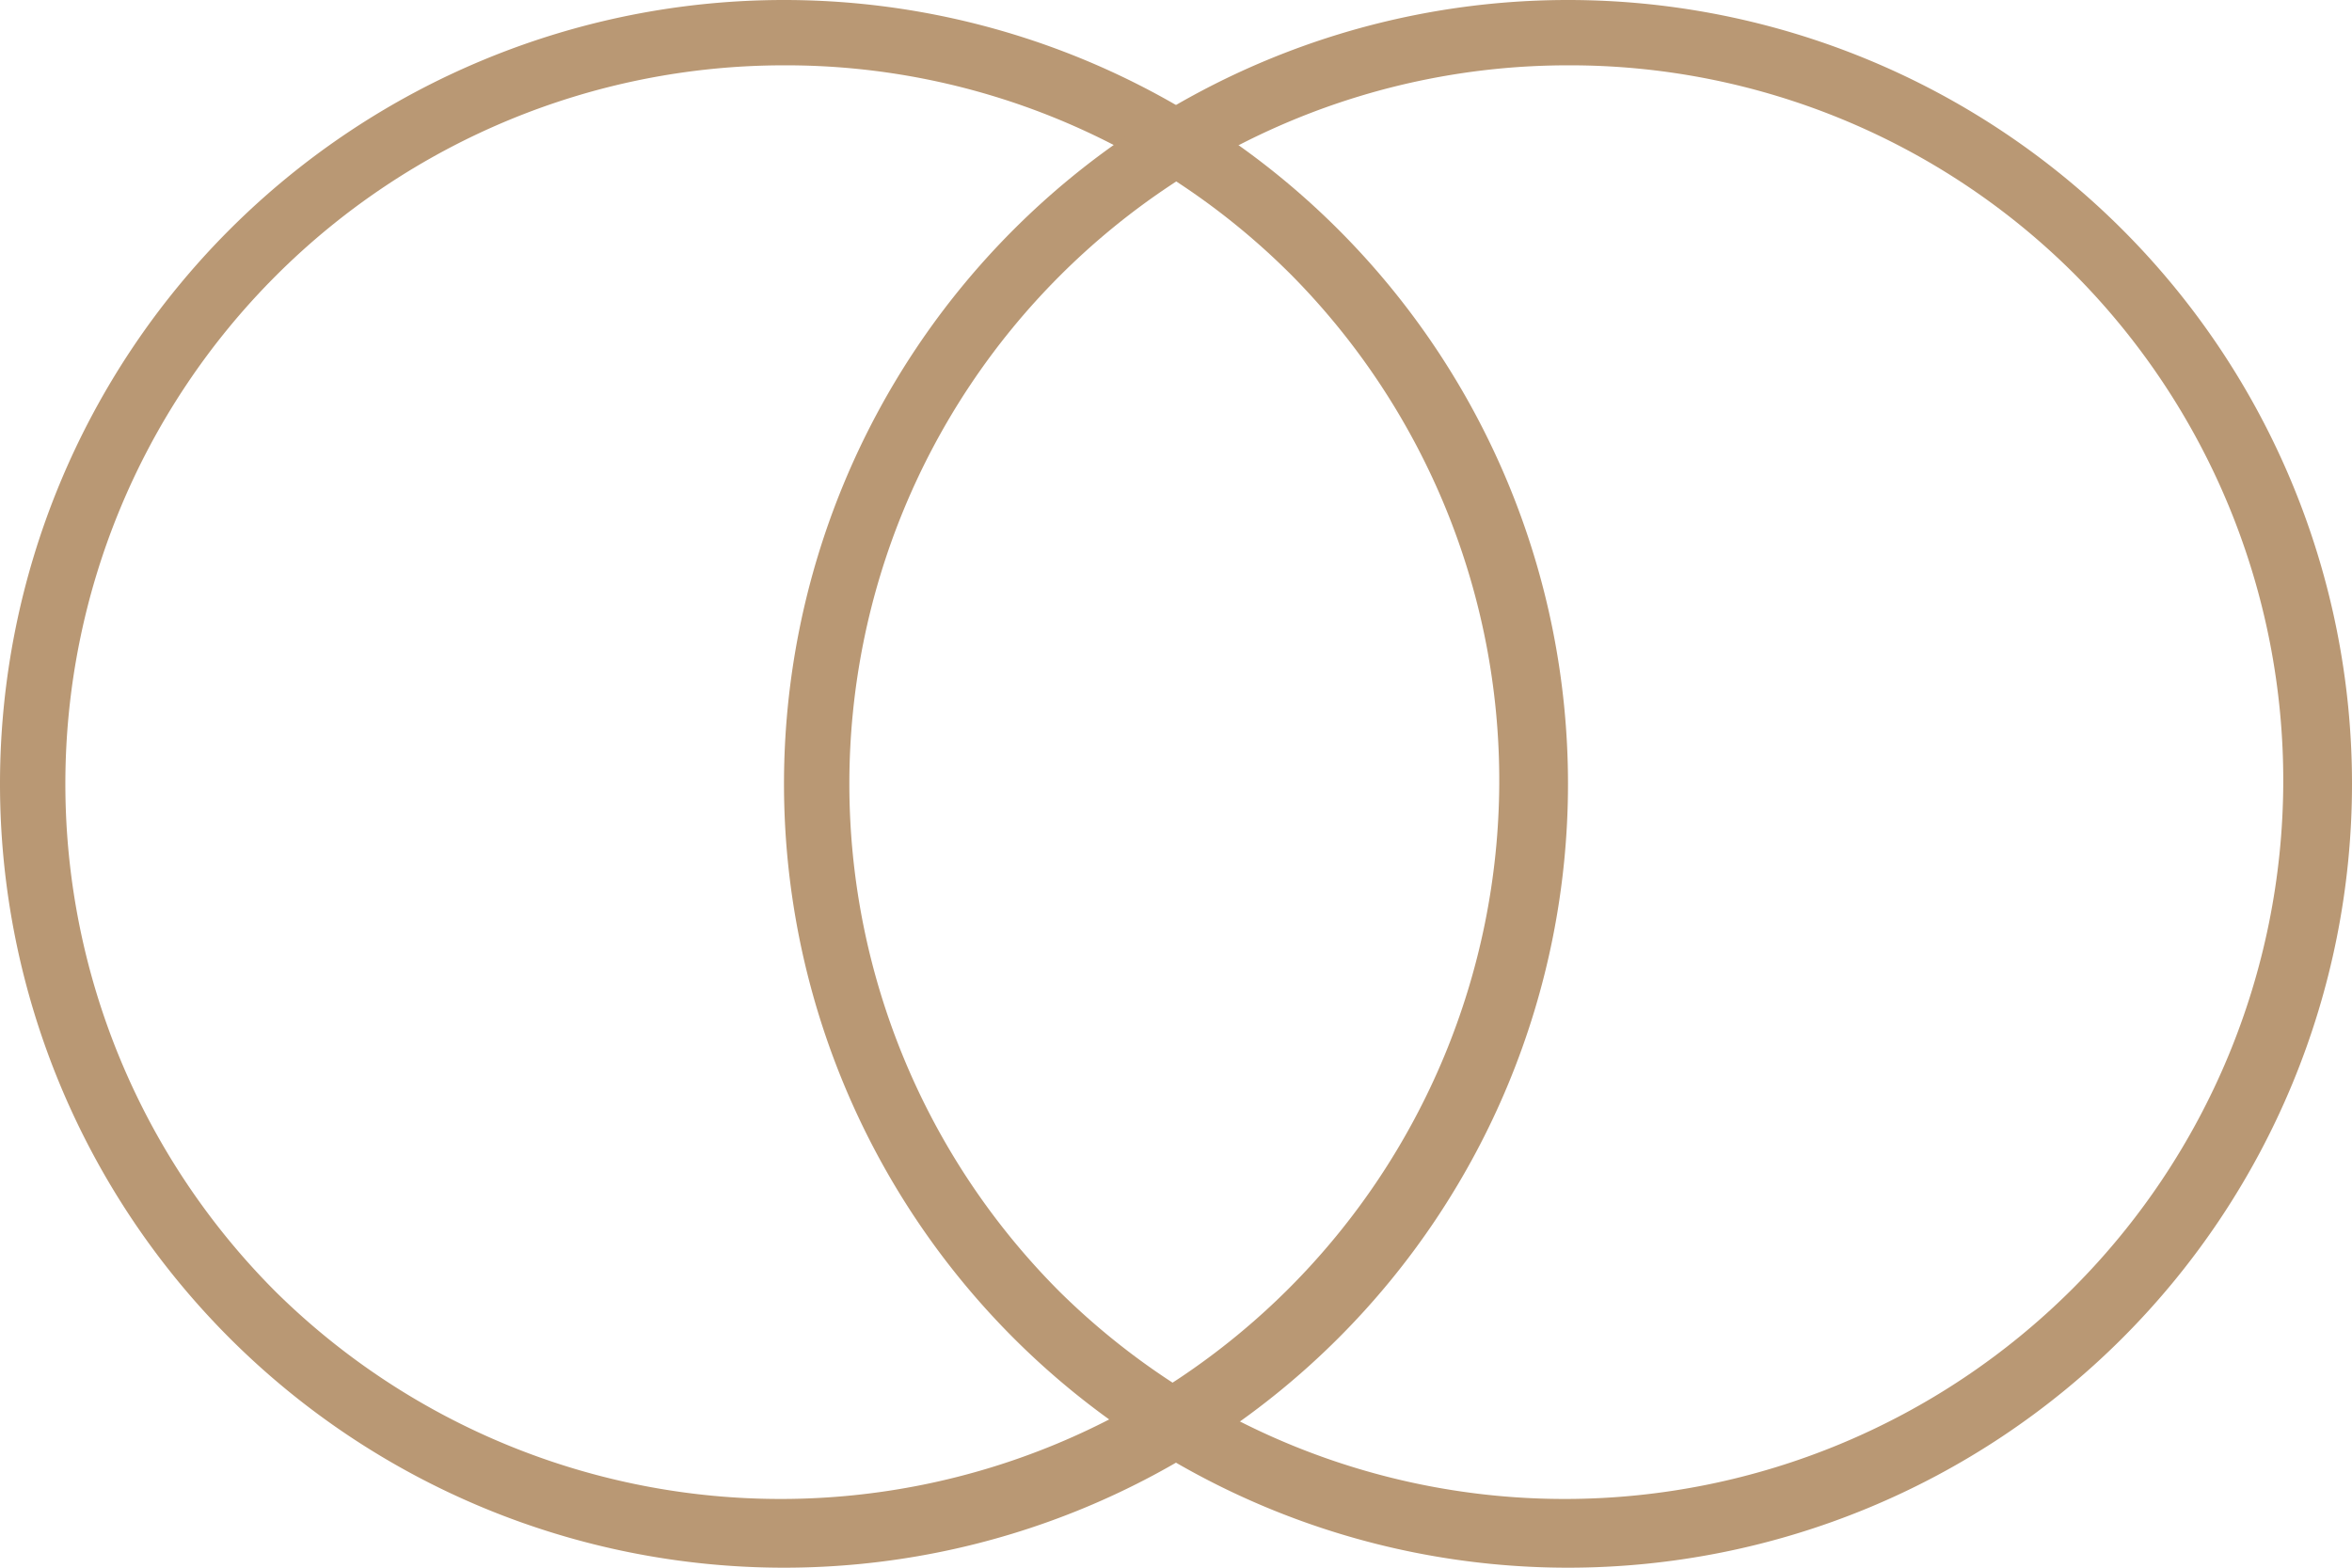
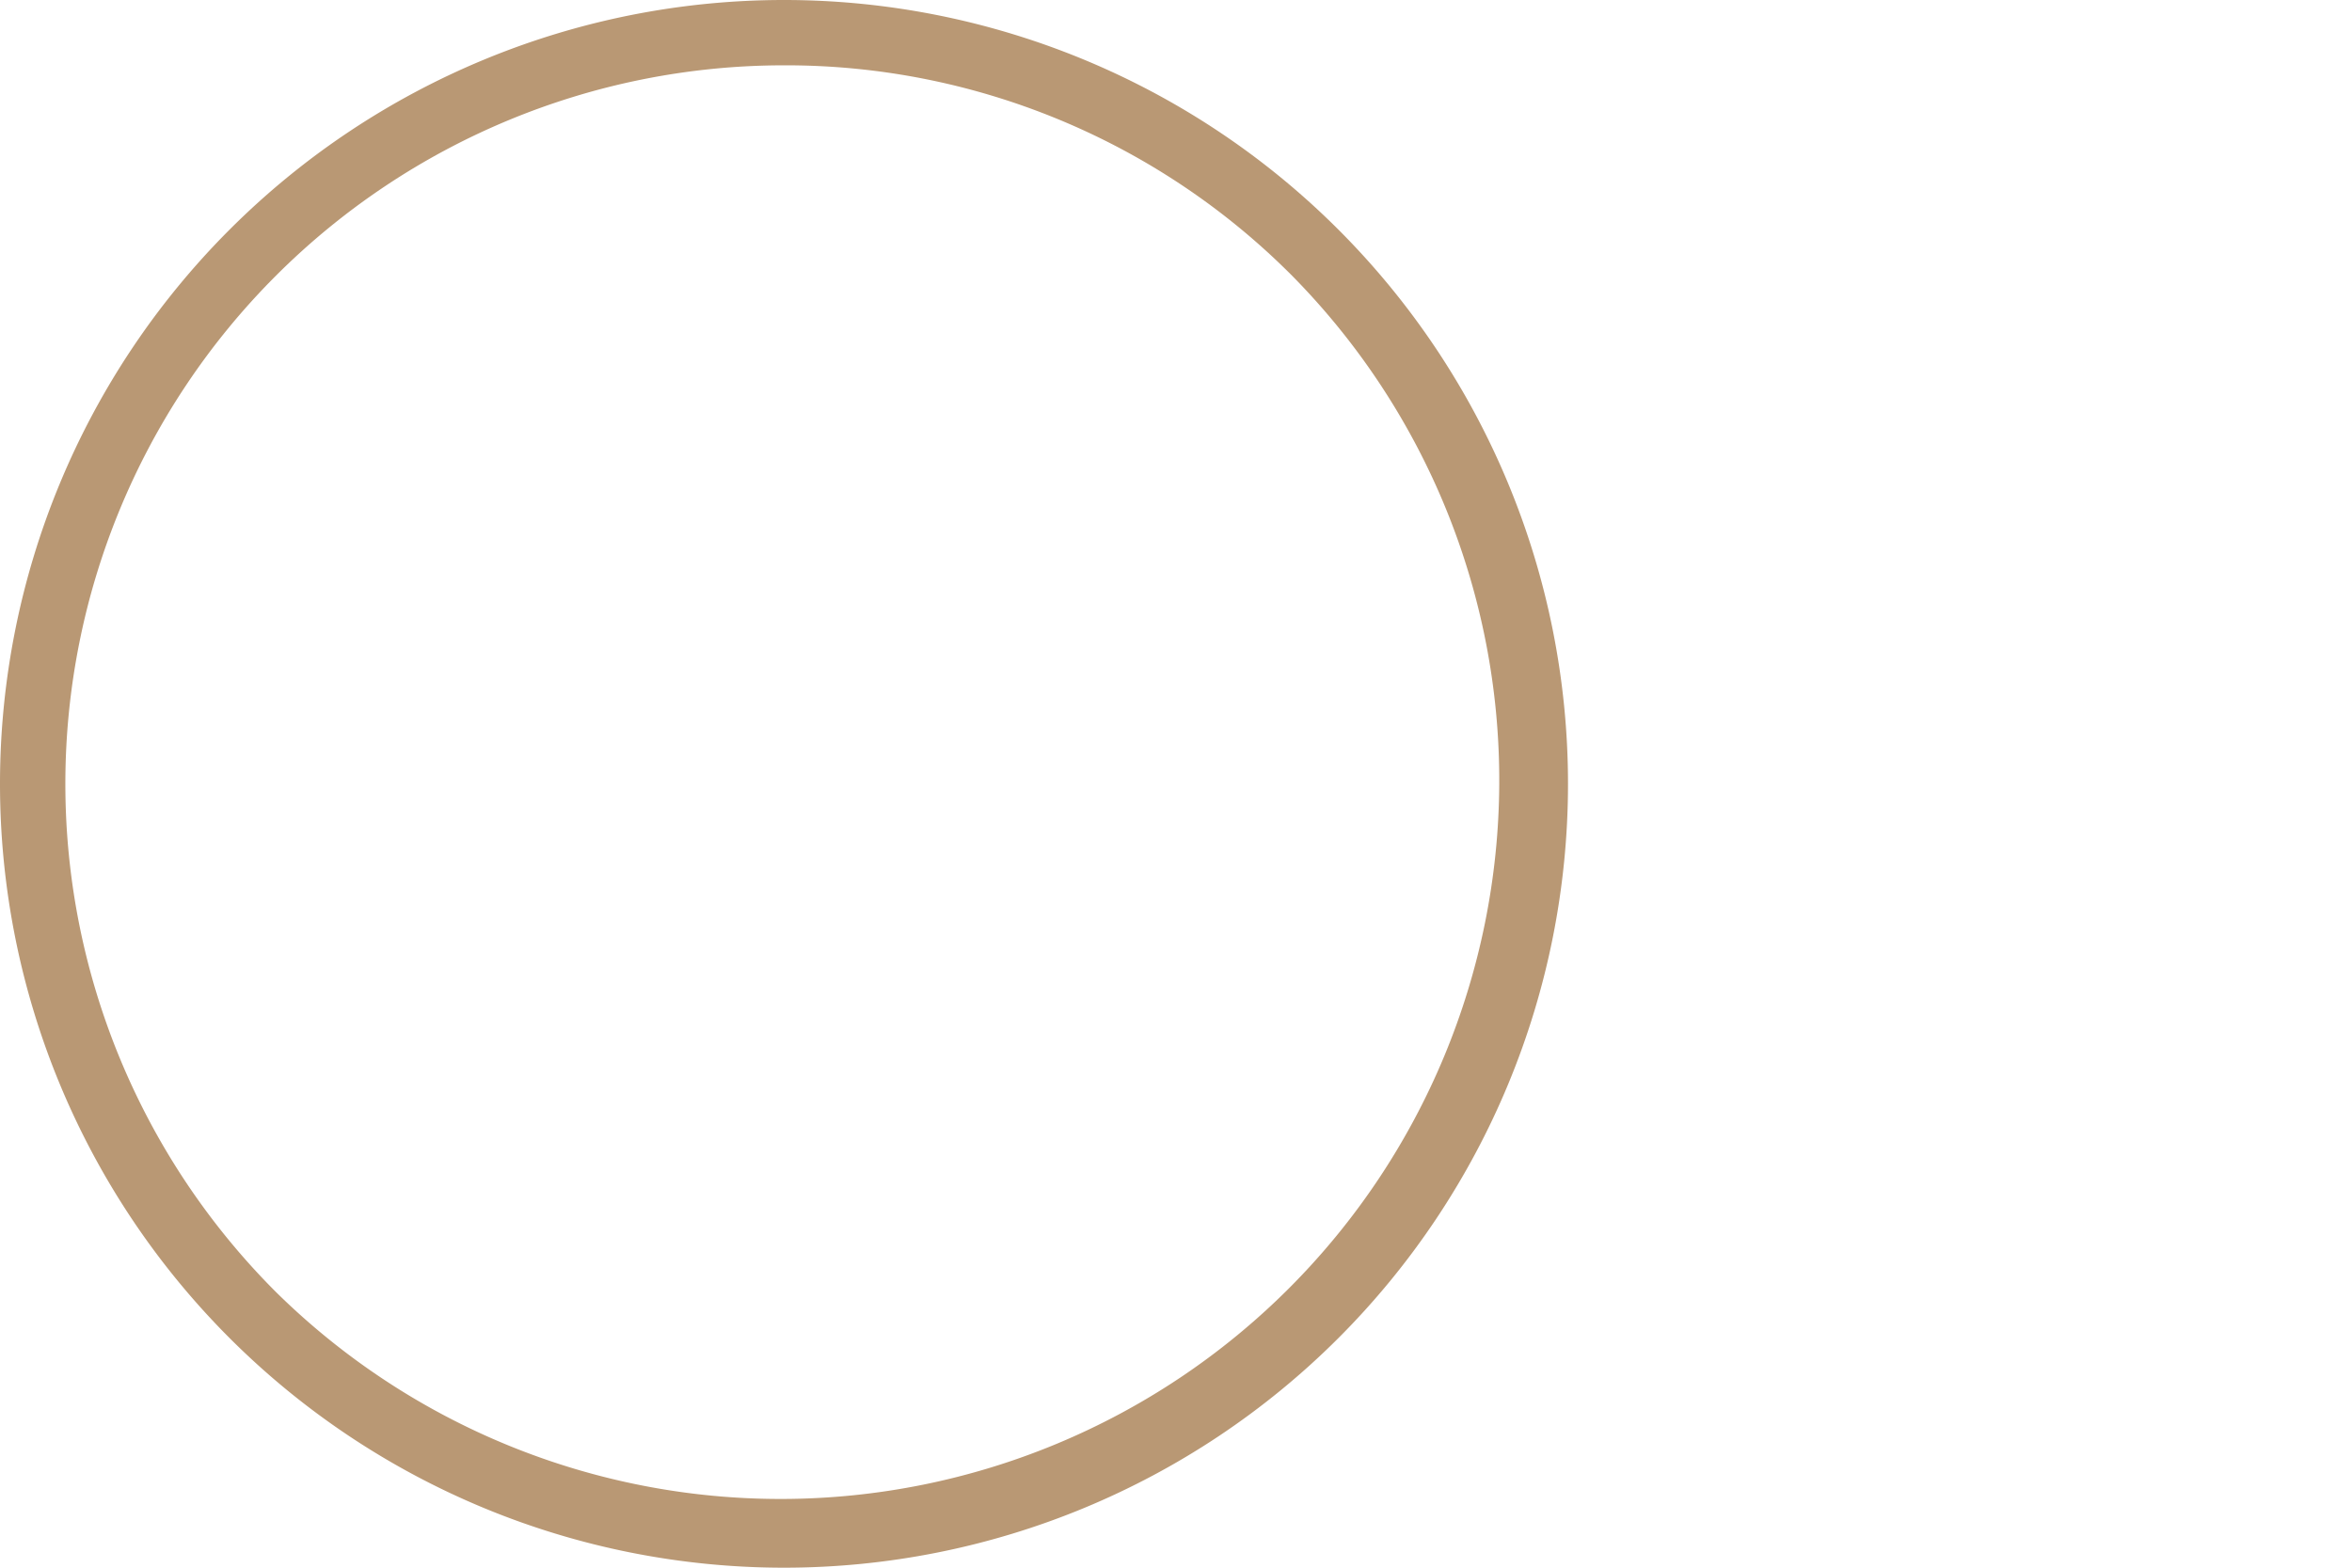
<svg xmlns="http://www.w3.org/2000/svg" width="36" height="24" viewBox="0 0 36 24">
  <g id="Group_77" data-name="Group 77" transform="translate(-1578 -19)">
    <g id="Group_47" data-name="Group 47" transform="translate(1390)">
      <path id="Ellipse_5" data-name="Ellipse 5" d="M12,1A11,11,0,0,0,4.222,19.778,11,11,0,0,0,19.778,4.222,10.928,10.928,0,0,0,12,1m0-1A12,12,0,1,1,0,12,12,12,0,0,1,12,0Z" transform="translate(188 19)" fill="#b99874" />
-       <path id="Ellipse_6" data-name="Ellipse 6" d="M12,1A11,11,0,0,0,4.222,19.778,11,11,0,0,0,19.778,4.222,10.928,10.928,0,0,0,12,1m0-1A12,12,0,1,1,0,12,12,12,0,0,1,12,0Z" transform="translate(200 19)" fill="#b99874" />
    </g>
  </g>
</svg>